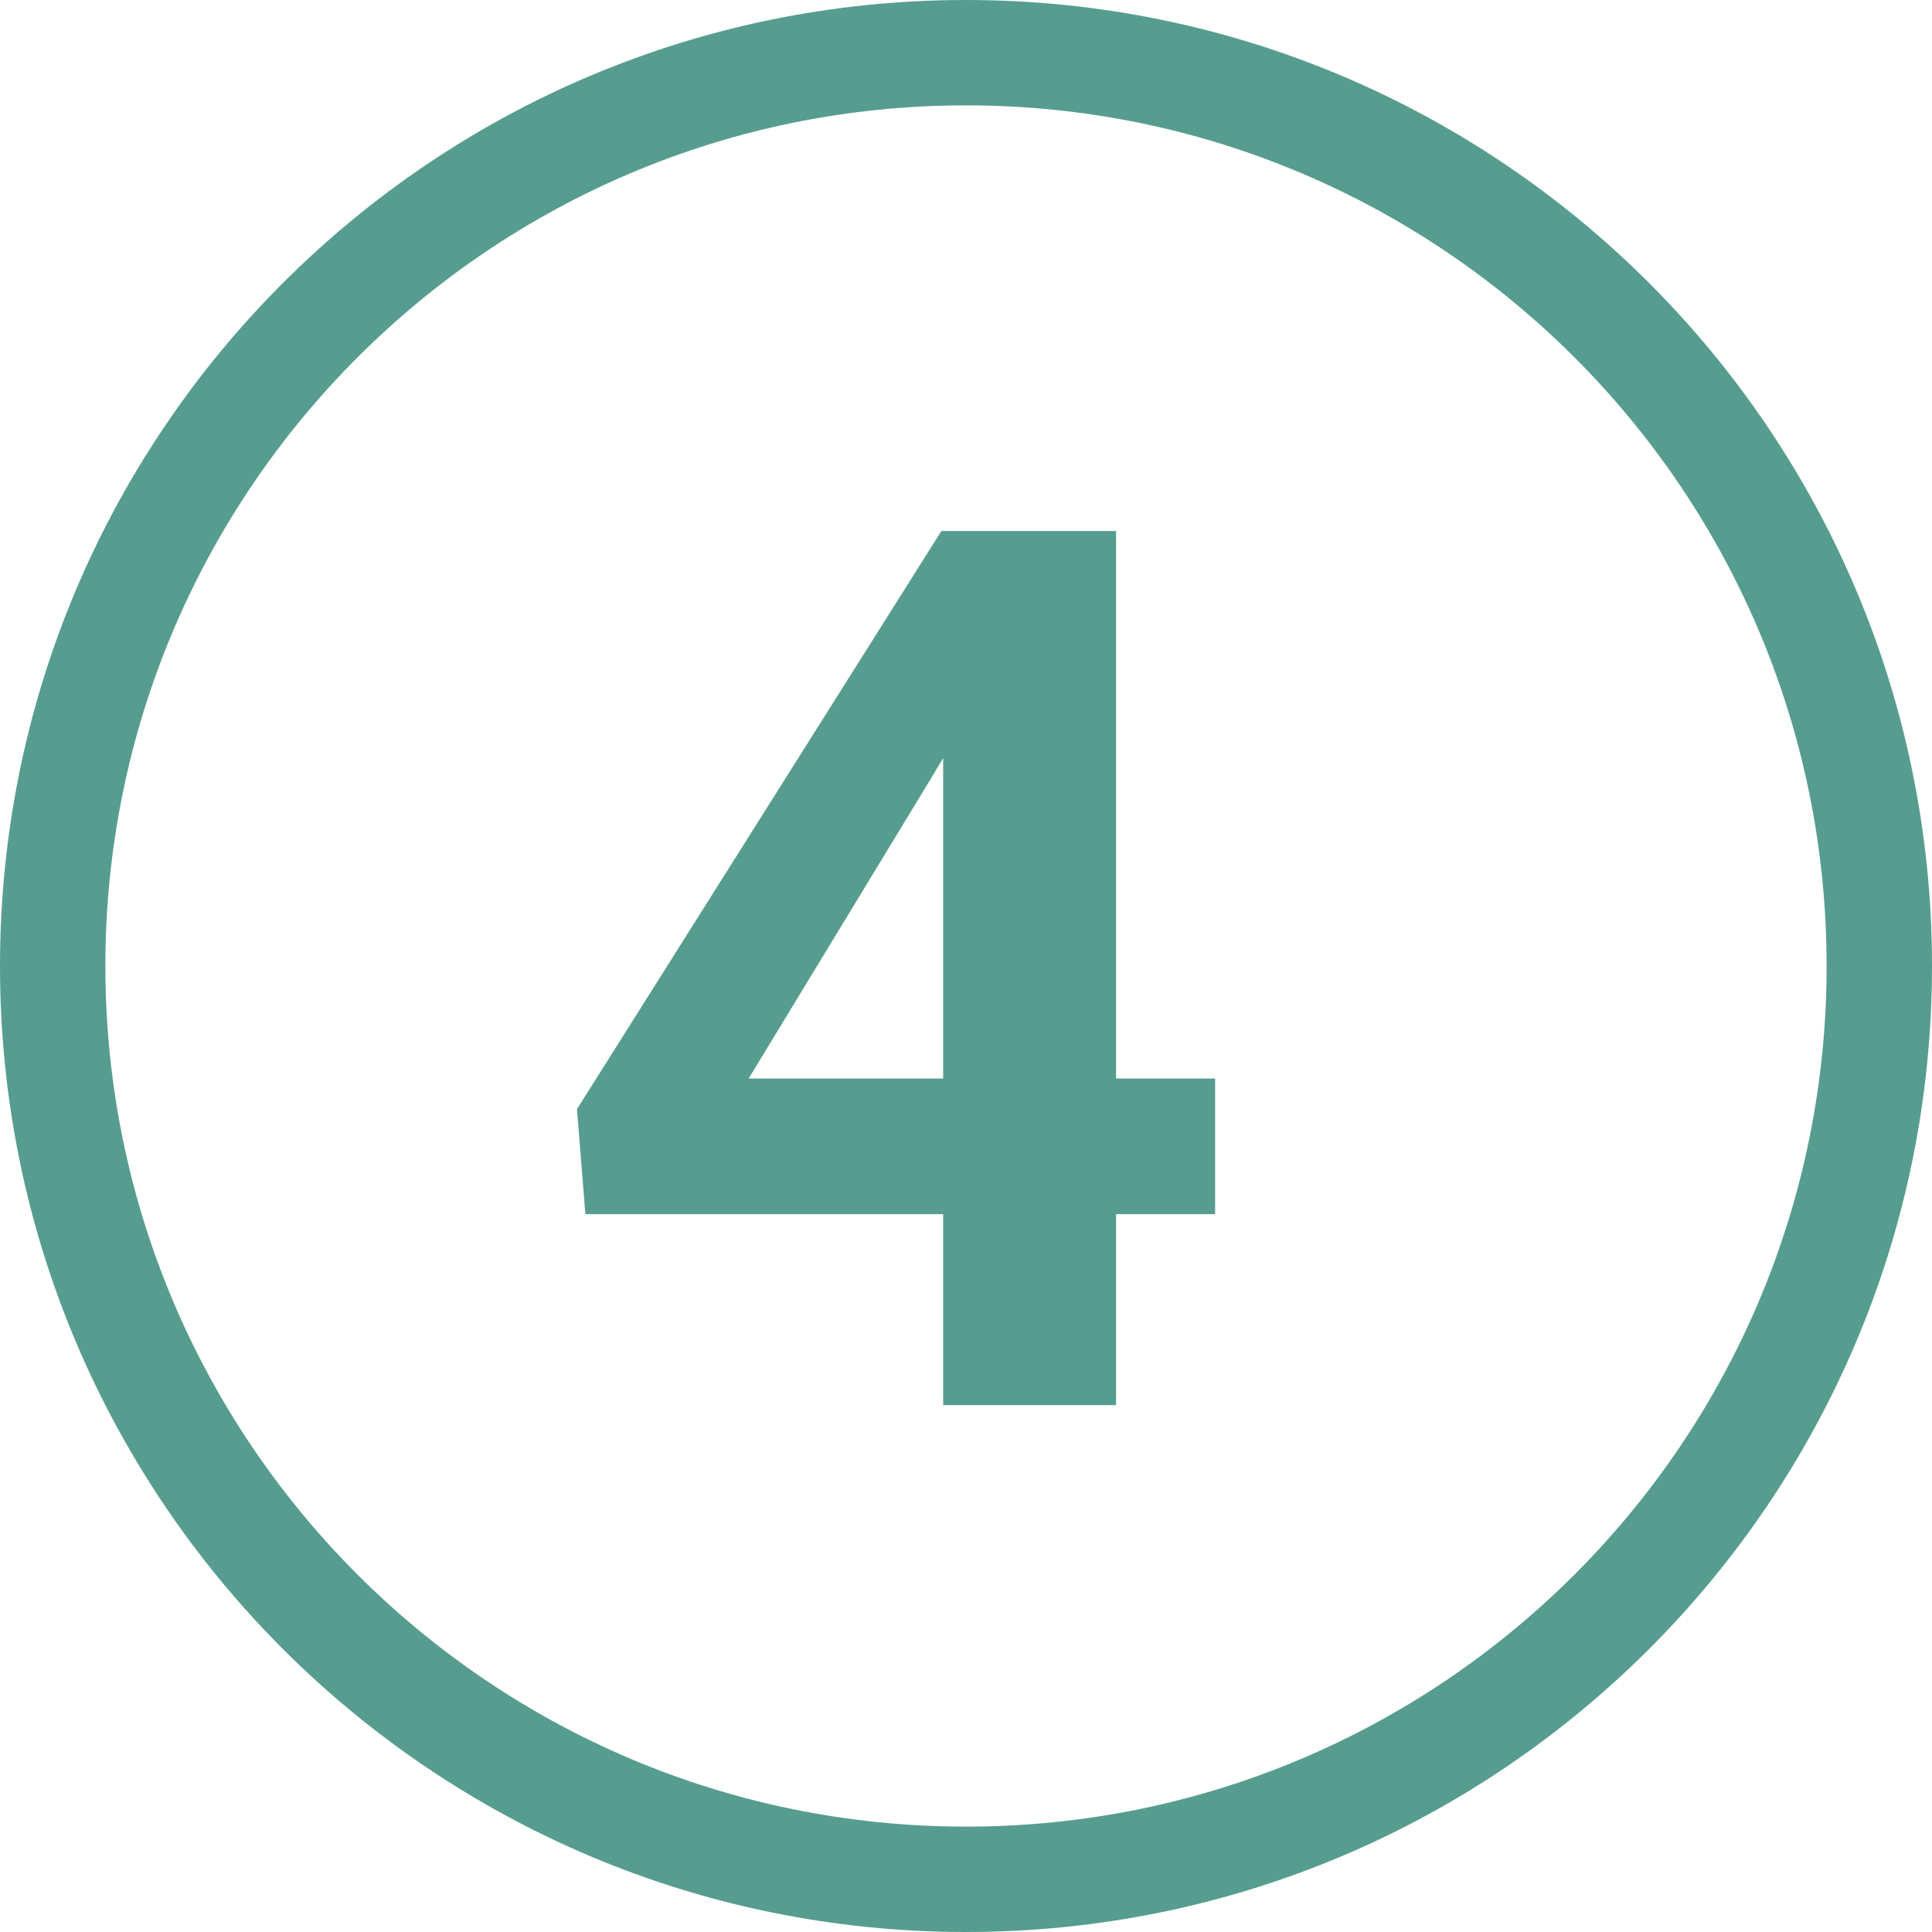
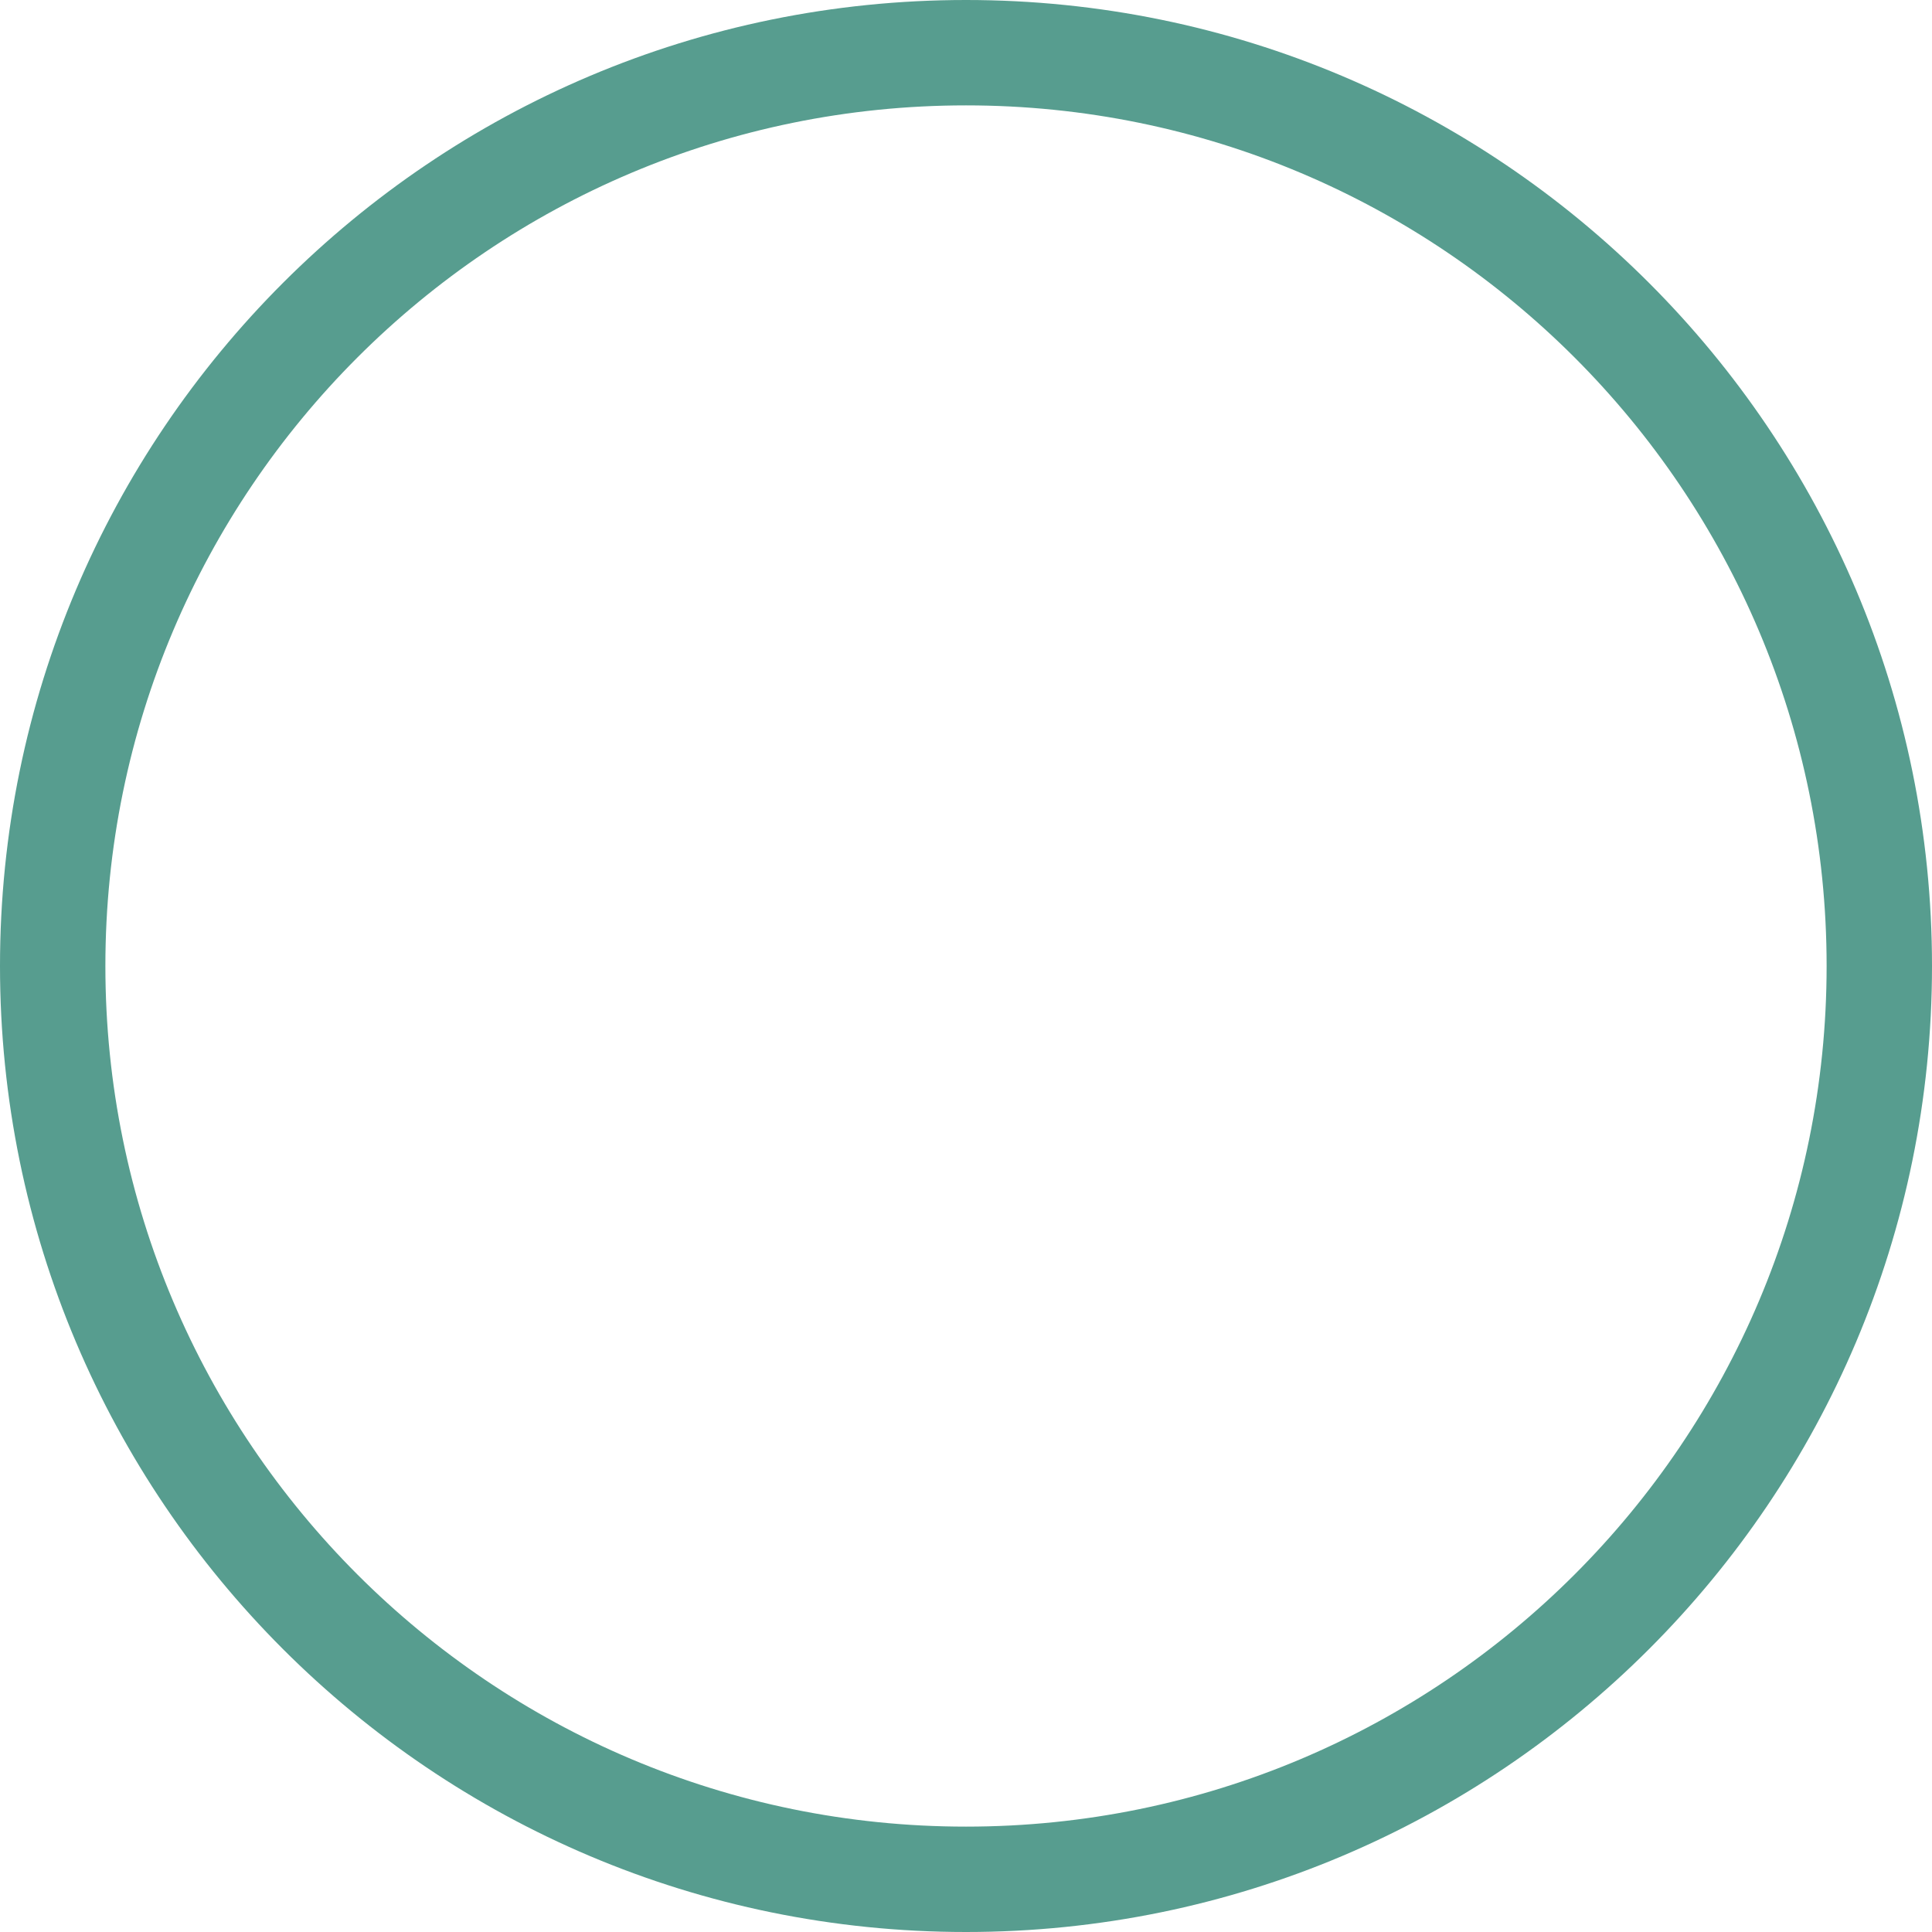
<svg xmlns="http://www.w3.org/2000/svg" width="220" height="220" viewBox="0 0 220 220" fill="none">
-   <path d="M138.367 122.812V138.262H66.658L65.701 126.299L107.195 60.469H122.85L105.896 88.838L85.252 122.812H138.367ZM127.088 60.469V160H107.4V60.469H127.088Z" fill="#579D8F" />
  <path fill-rule="evenodd" clip-rule="evenodd" d="M110 208C164.124 208 208 164.124 208 110C208 55.876 164.124 12 110 12C55.876 12 12 55.876 12 110C12 164.124 55.876 208 110 208ZM110 220C170.751 220 220 170.751 220 110C220 49.249 170.751 0 110 0C49.249 0 0 49.249 0 110C0 170.751 49.249 220 110 220Z" fill="#579D8F" />
</svg>